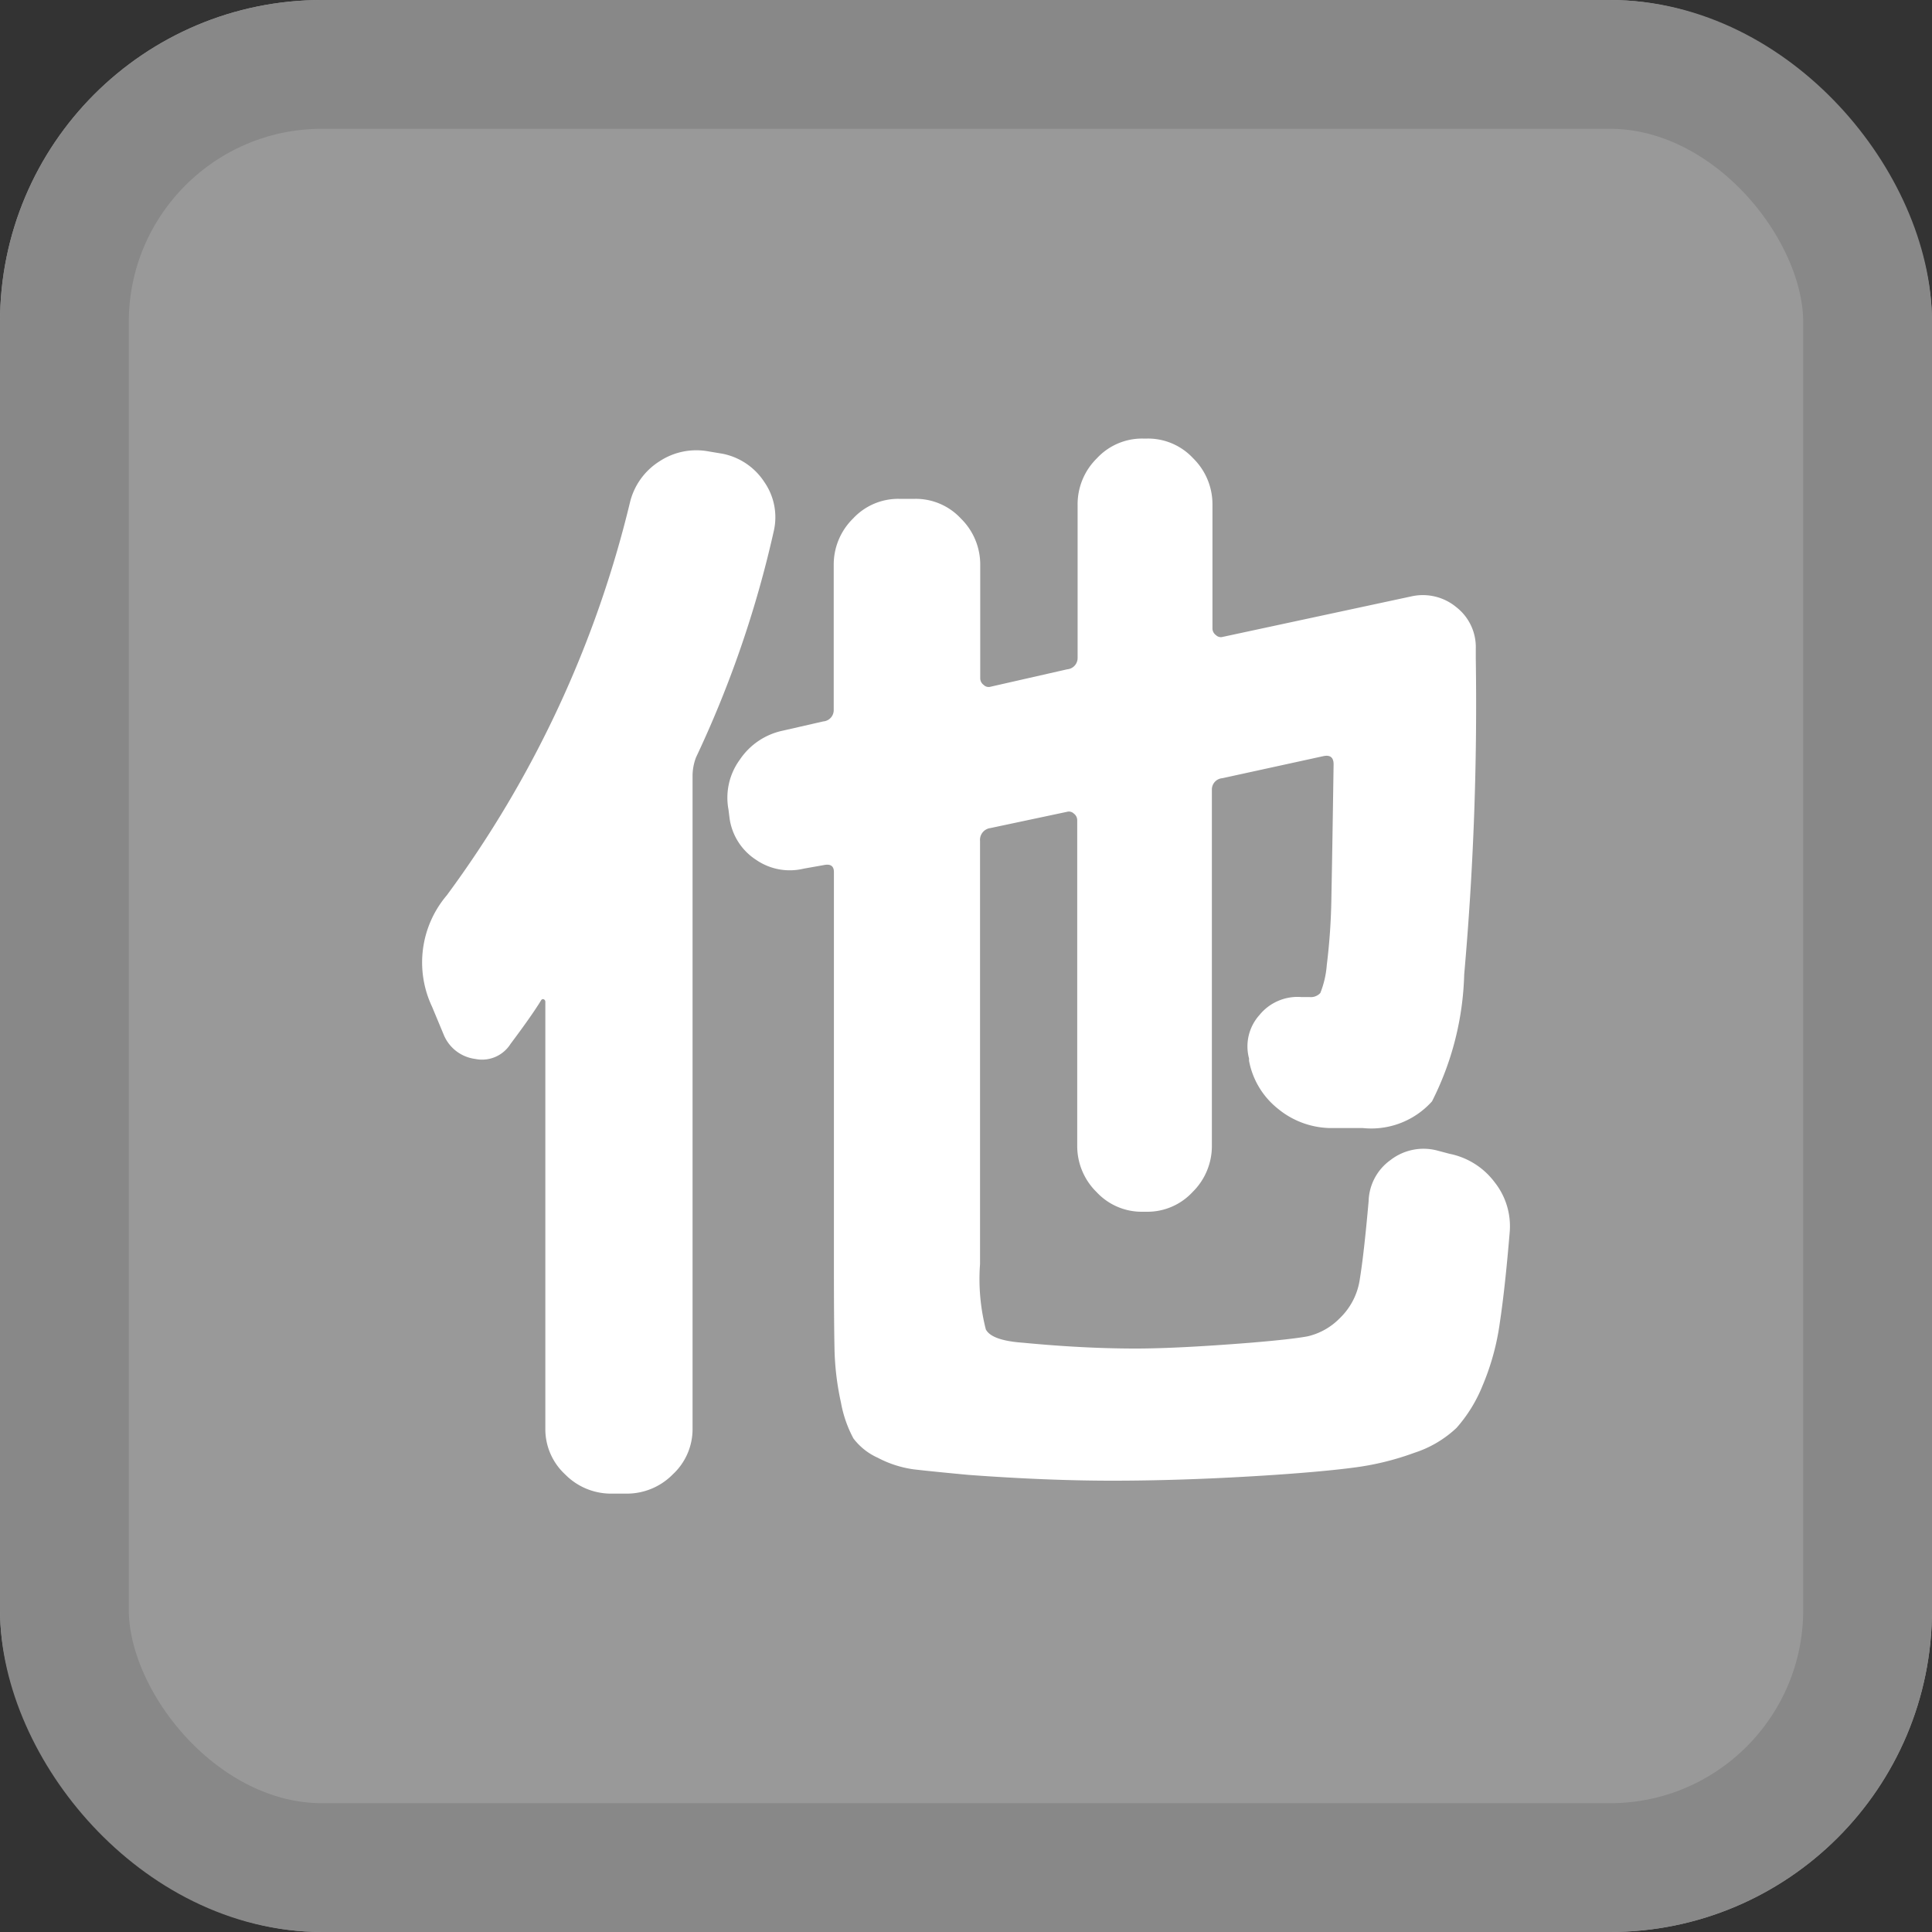
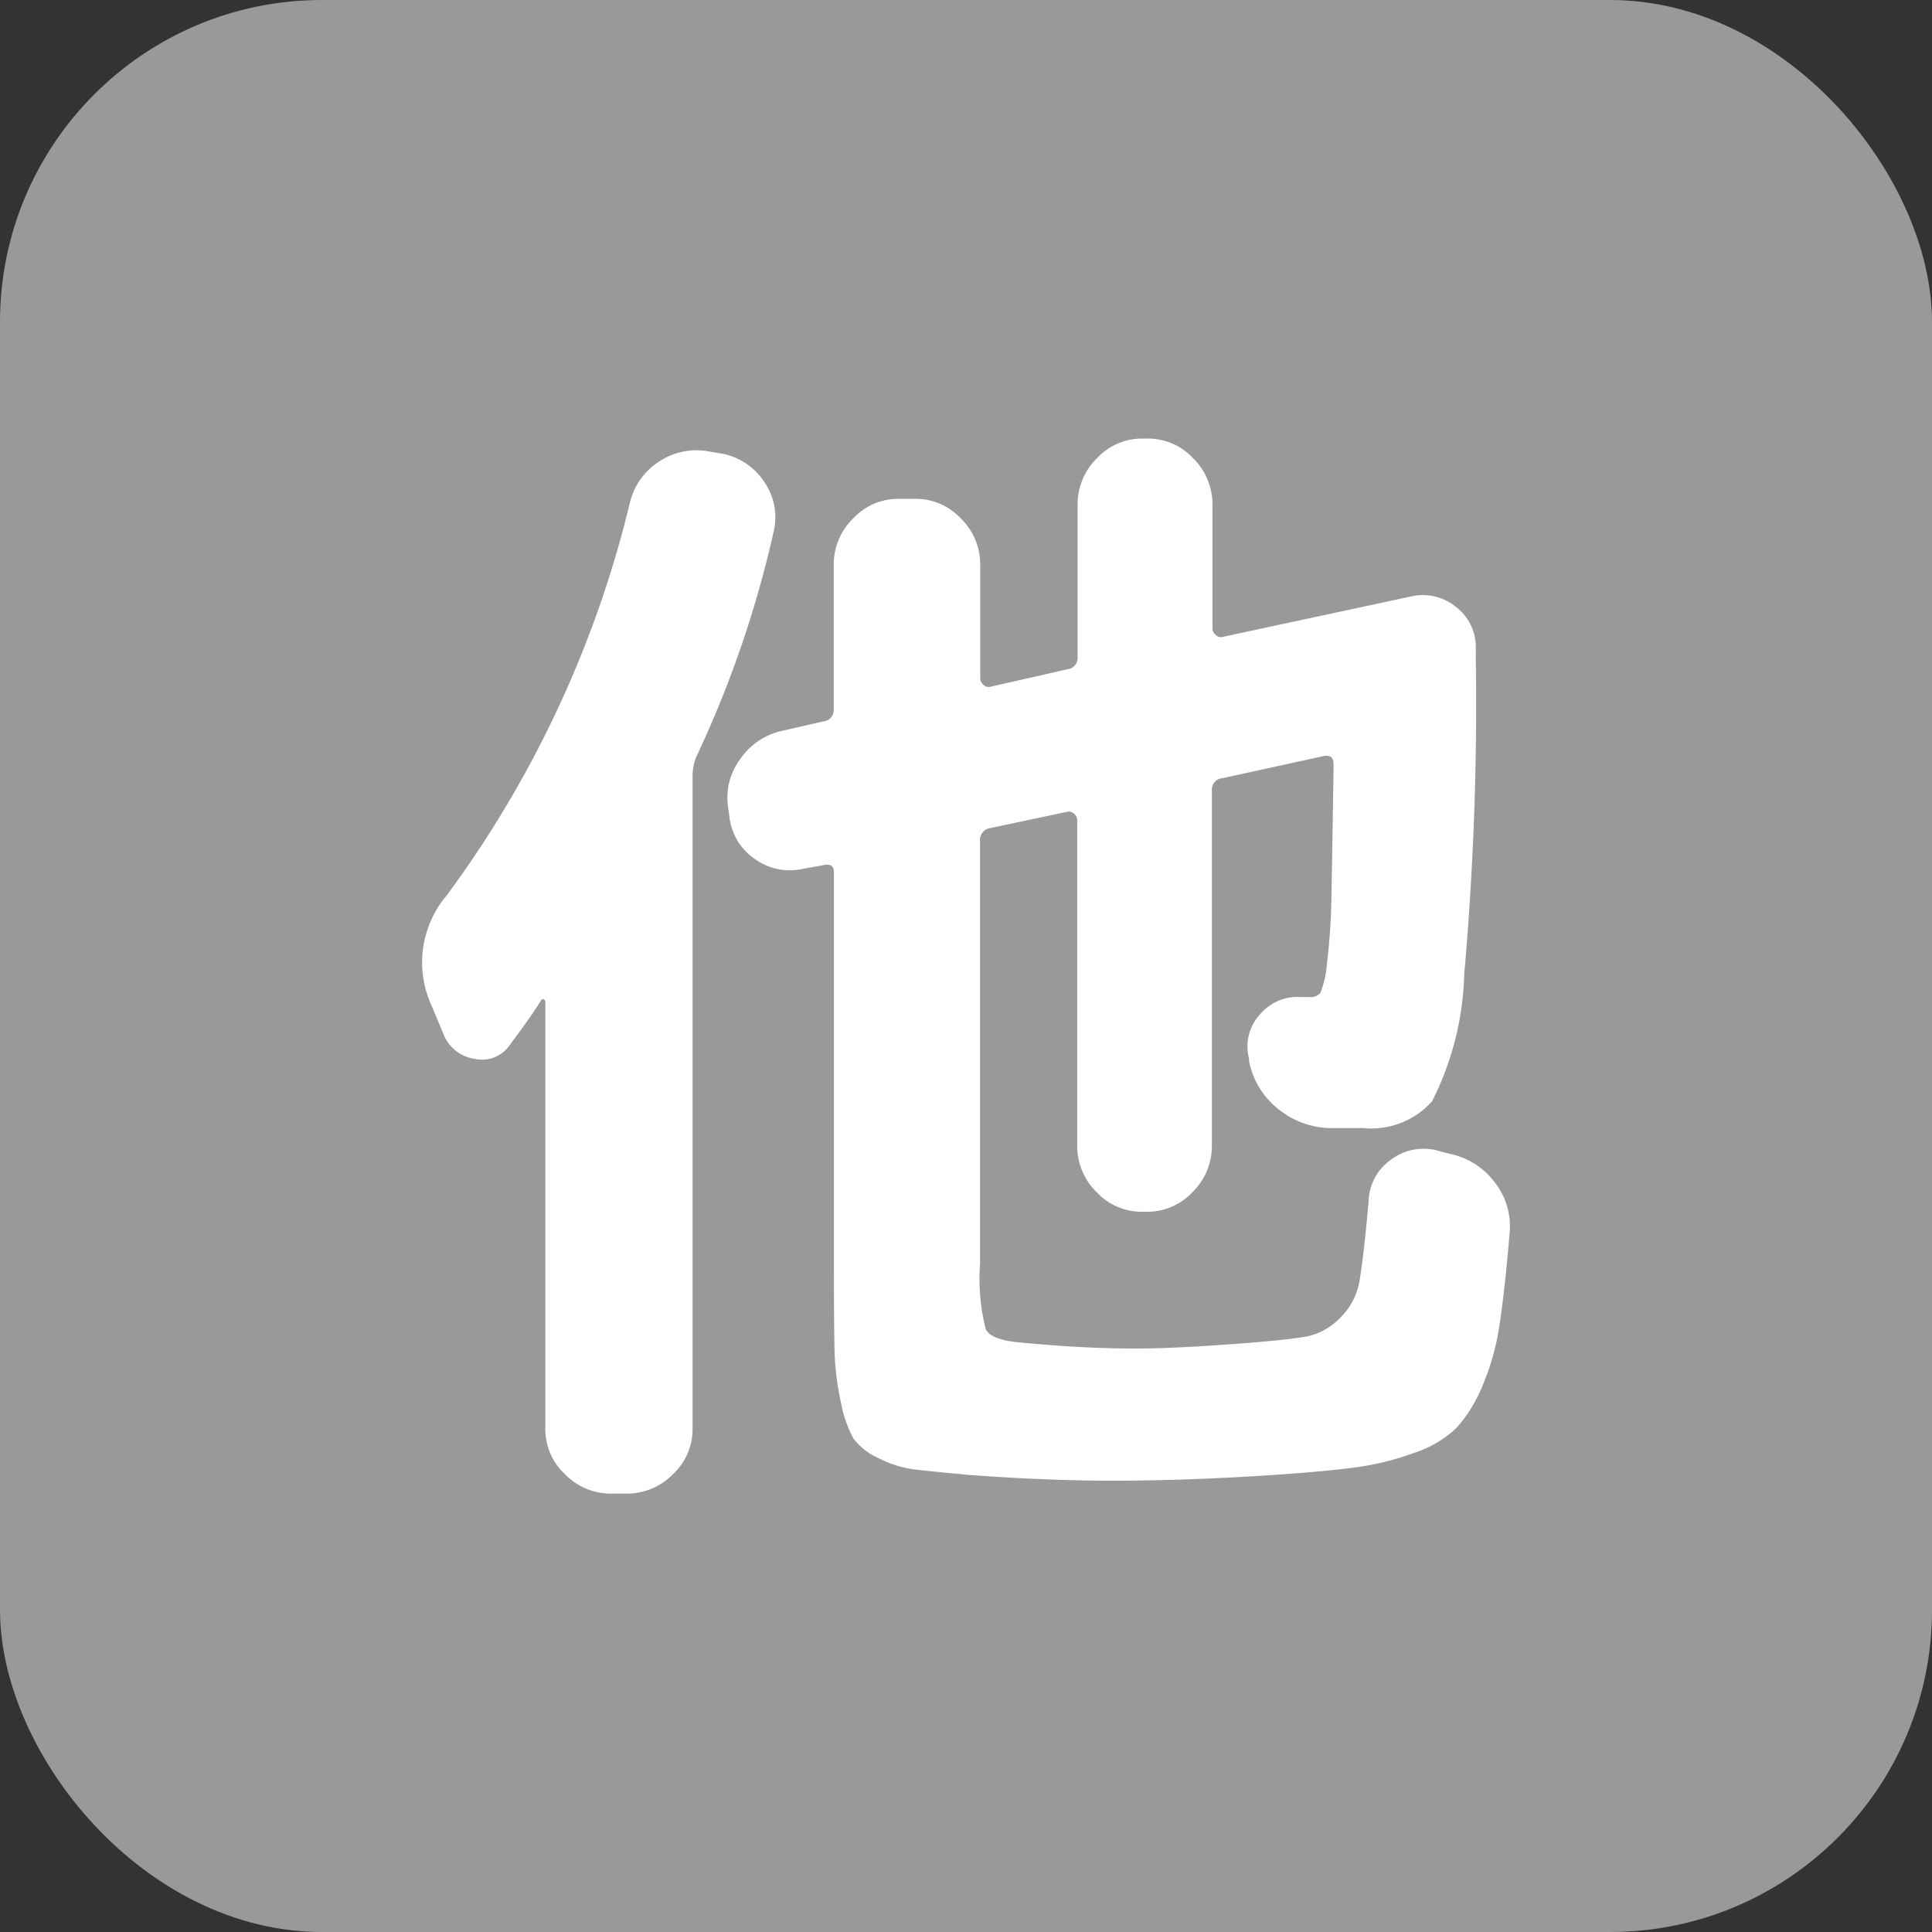
<svg xmlns="http://www.w3.org/2000/svg" id="ic__他" width="30" height="30" viewBox="0 0 30 30">
  <rect x="0" y="0" width="30" height="30" fill="#333333" stroke="none" />
  <g id="長方形_152" data-name="長方形 152" fill="#999" stroke="#888" stroke-width="2">
    <rect width="30" height="30" rx="5" stroke="none" />
-     <rect x="1" y="1" width="28" height="28" rx="4" fill="none" />
  </g>
  <path id="他" d="M-7.7-5.454l-.18-.432A1.609,1.609,0,0,1-7.65-7.614a16.947,16.947,0,0,0,2.844-6.1,1.045,1.045,0,0,1,.459-.639,1.04,1.04,0,0,1,.765-.153l.216.036a1.009,1.009,0,0,1,.648.441.959.959,0,0,1,.144.765A16.844,16.844,0,0,1-3.78-9.756a.815.815,0,0,0-.054.288V.666a.956.956,0,0,1-.306.711,1,1,0,0,1-.72.3h-.234a1,1,0,0,1-.72-.3A.956.956,0,0,1-6.12.666V-5.958A.042.042,0,0,0-6.147-6q-.027-.009-.045.027-.144.234-.468.666a.522.522,0,0,1-.549.234A.613.613,0,0,1-7.7-5.454ZM7.92-3.6a1.157,1.157,0,0,1,.7.441,1.1,1.1,0,0,1,.234.783q-.072.864-.153,1.4A3.838,3.838,0,0,1,8.433,0a2.255,2.255,0,0,1-.405.657,1.728,1.728,0,0,1-.657.387,4.287,4.287,0,0,1-.909.225q-.468.063-1.26.117-1.35.09-2.52.09-1.008,0-2.232-.09Q-.126,1.332-.4,1.3a1.684,1.684,0,0,1-.558-.18.973.973,0,0,1-.378-.3A1.876,1.876,0,0,1-1.53.261a4.258,4.258,0,0,1-.1-.837q-.009-.432-.009-1.26V-7.974q0-.144-.162-.108l-.306.054a.921.921,0,0,1-.738-.135A.921.921,0,0,1-3.258-8.8l-.018-.144A1,1,0,0,1-3.1-9.72a1.067,1.067,0,0,1,.666-.45l.63-.144a.176.176,0,0,0,.162-.18v-2.25a1,1,0,0,1,.3-.72A.956.956,0,0,1-.63-13.77h.252a.956.956,0,0,1,.711.306,1,1,0,0,1,.3.72v1.764a.129.129,0,0,0,.054.1.109.109,0,0,0,.108.027l1.188-.27a.176.176,0,0,0,.162-.18V-13.68a1,1,0,0,1,.3-.72.956.956,0,0,1,.711-.306h.072a.956.956,0,0,1,.711.306,1,1,0,0,1,.3.72v1.926a.129.129,0,0,0,.054.1.109.109,0,0,0,.108.027l2.934-.63a.814.814,0,0,1,.693.171.785.785,0,0,1,.3.639v.162a47.468,47.468,0,0,1-.18,4.9,4.617,4.617,0,0,1-.5,1.971A1.267,1.267,0,0,1,6.57-4H6.048a1.314,1.314,0,0,1-.8-.306,1.242,1.242,0,0,1-.441-.738v-.036a.729.729,0,0,1,.162-.675.762.762,0,0,1,.648-.279h.126a.2.2,0,0,0,.171-.063,1.469,1.469,0,0,0,.1-.432,9.582,9.582,0,0,0,.072-1.062Q6.1-8.28,6.12-9.648q0-.162-.162-.126l-1.566.342a.176.176,0,0,0-.162.18v5.526a1,1,0,0,1-.3.72.956.956,0,0,1-.711.306H3.15a.956.956,0,0,1-.711-.306,1,1,0,0,1-.3-.72V-8.784a.129.129,0,0,0-.054-.1A.109.109,0,0,0,1.98-8.91L.792-8.658a.185.185,0,0,0-.162.2v6.57A3.147,3.147,0,0,0,.72-.873Q.81-.7,1.3-.666q.936.09,1.746.09.648,0,1.782-.09.648-.054.891-.1a1.02,1.02,0,0,0,.495-.279,1.048,1.048,0,0,0,.315-.621q.063-.387.135-1.2A.811.811,0,0,1,7-3.5a.838.838,0,0,1,.72-.153Z" transform="translate(14.588 21.516)" fill="#fff" />
</svg>